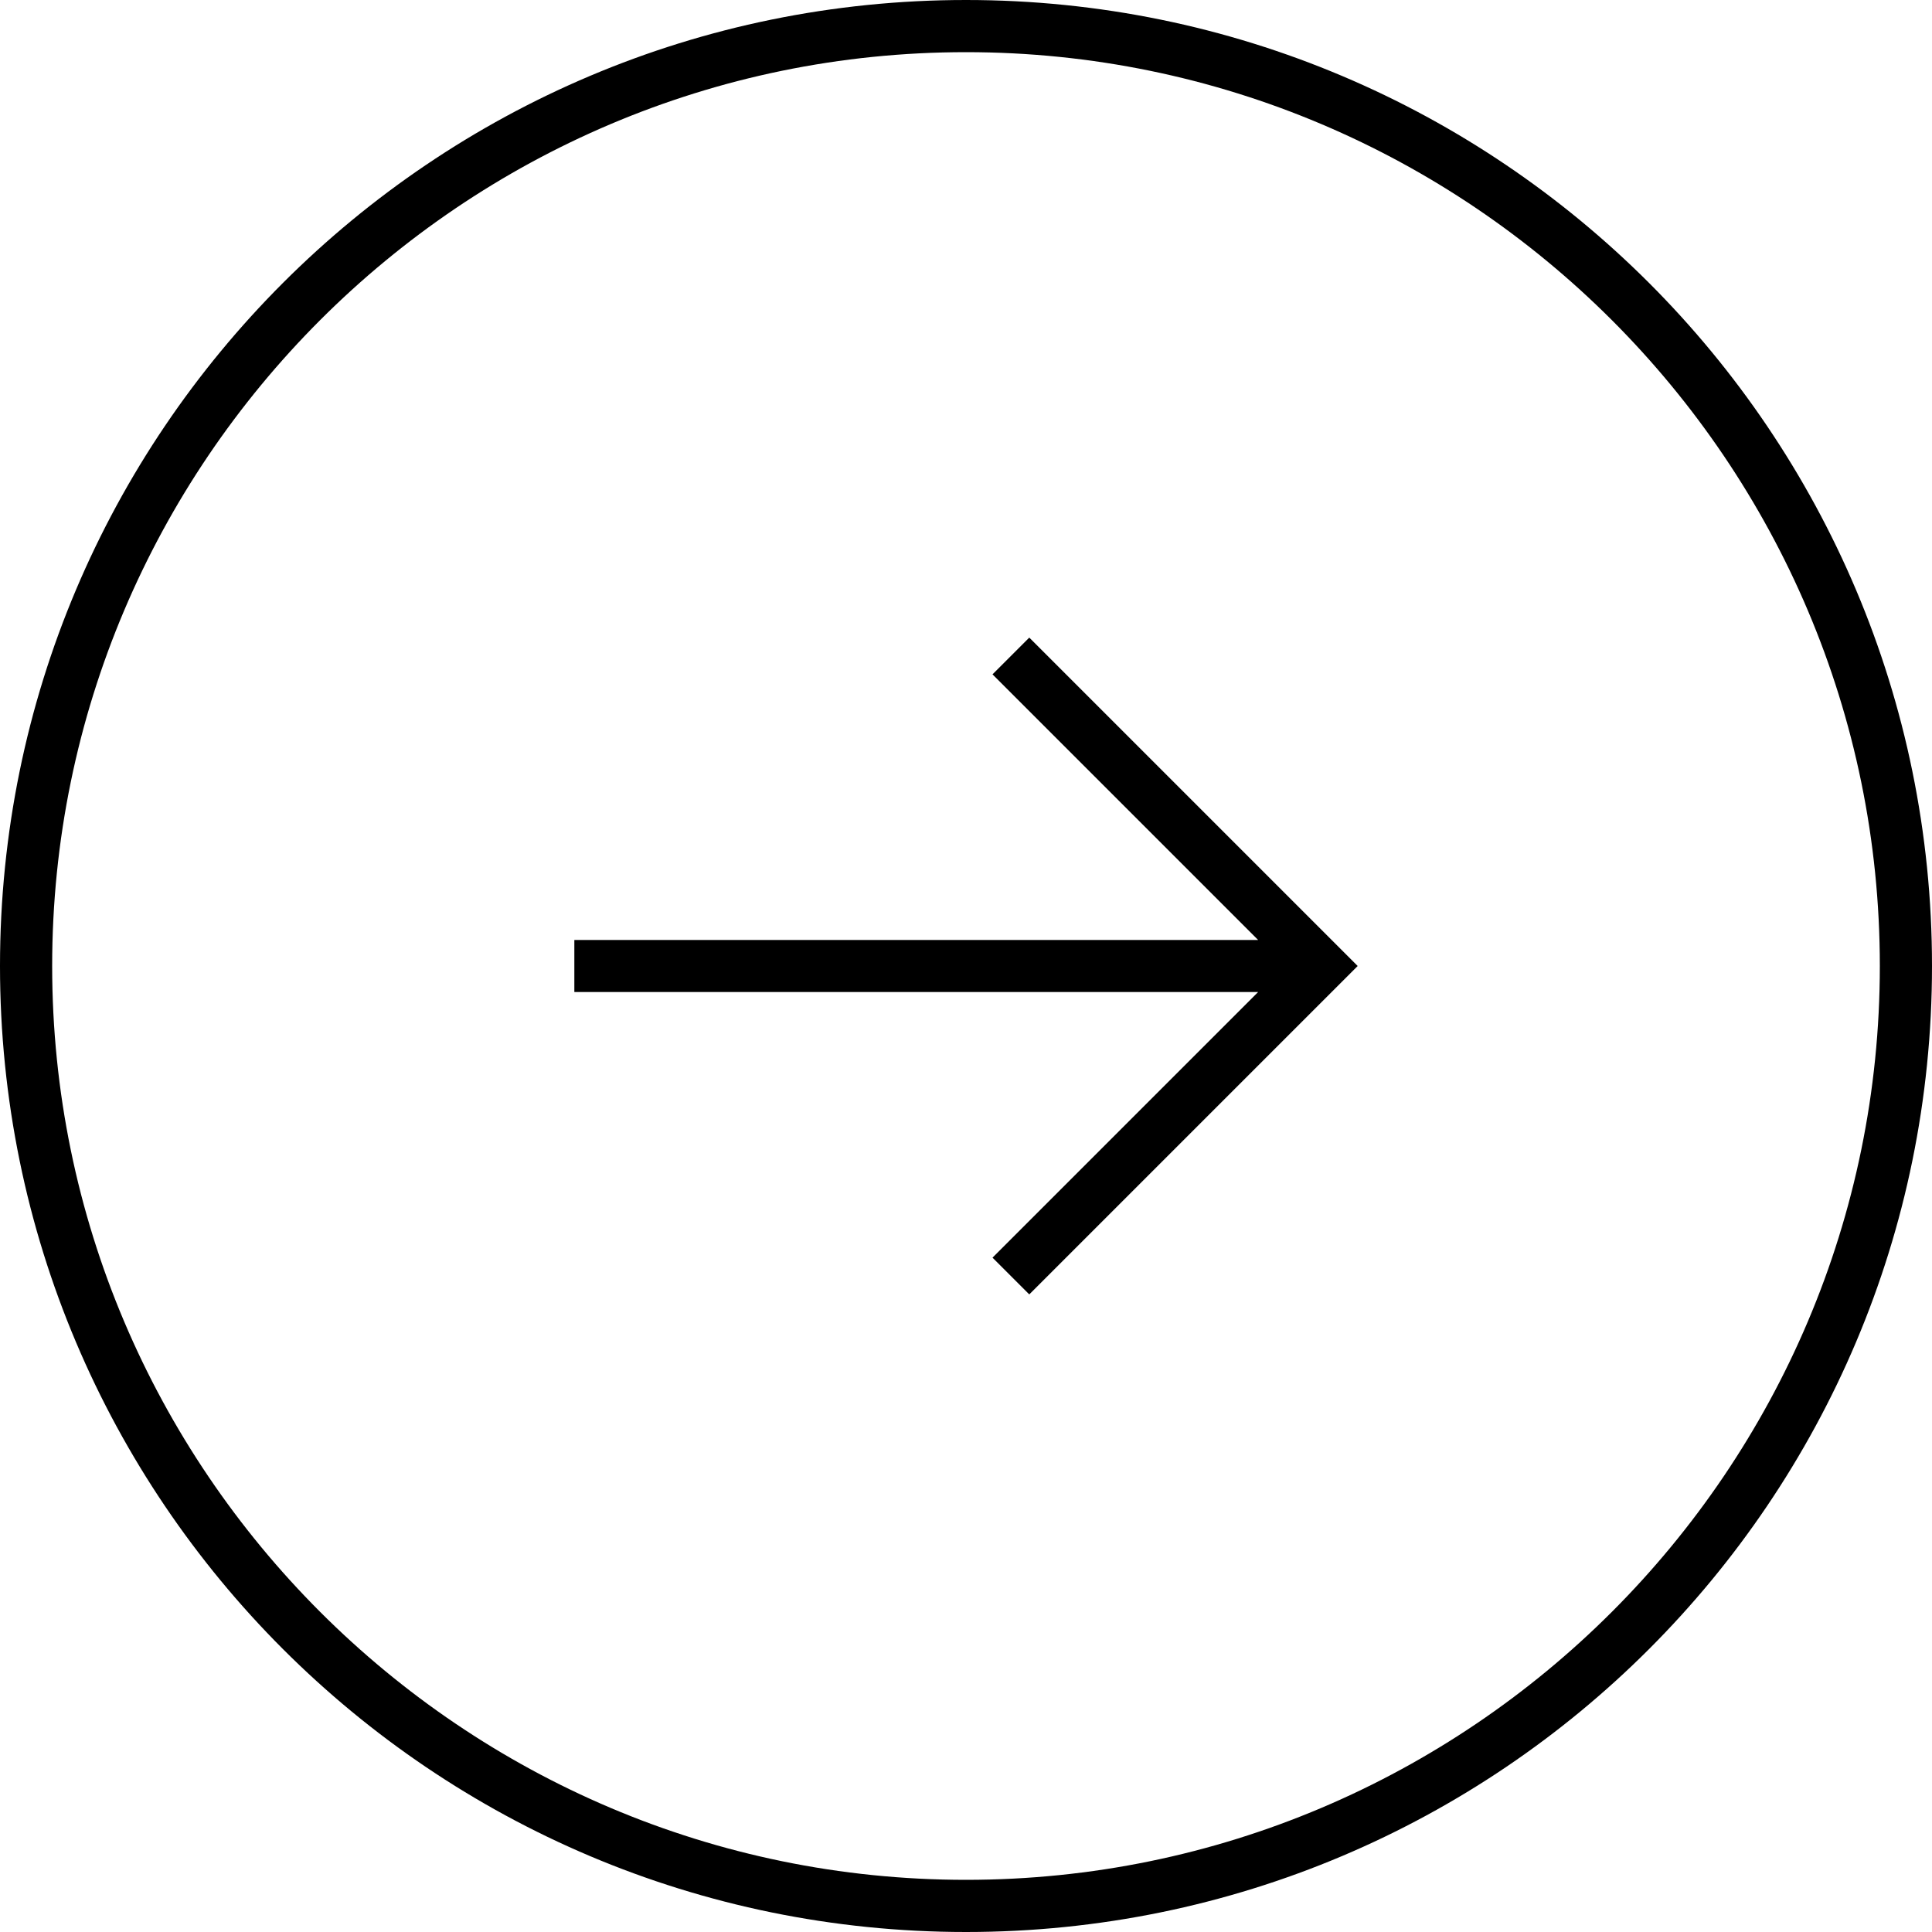
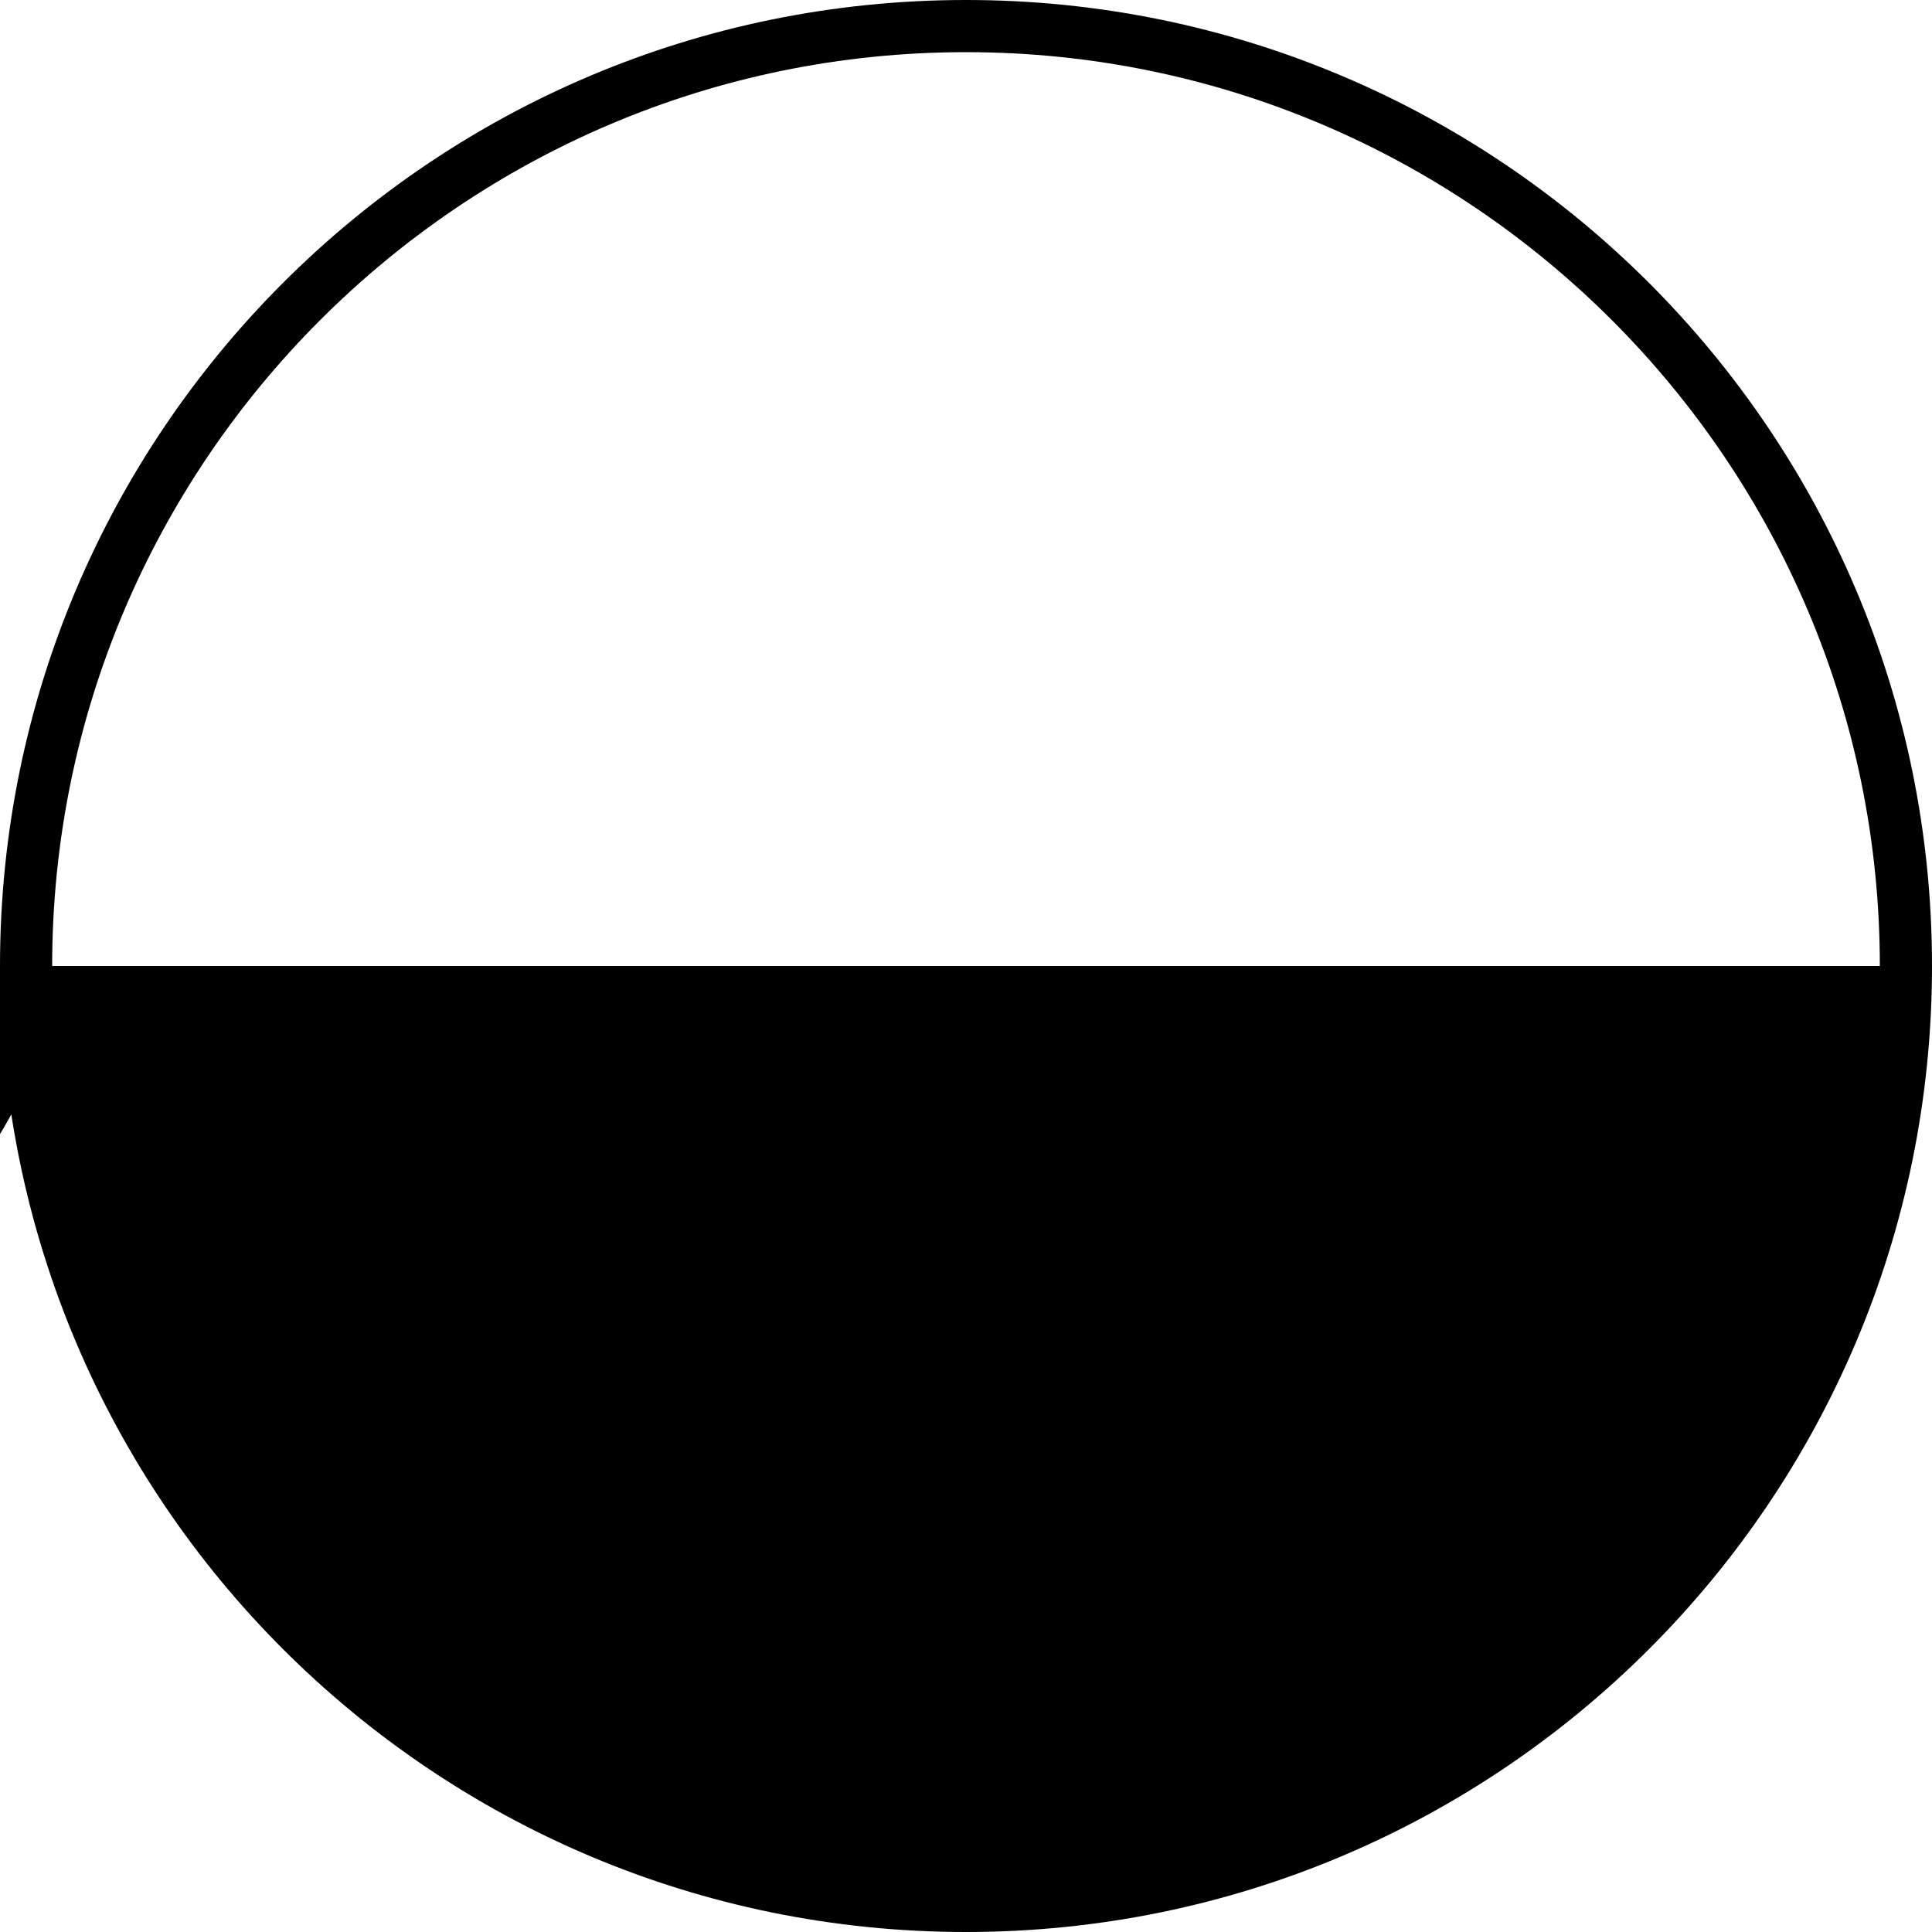
<svg xmlns="http://www.w3.org/2000/svg" version="1.1" id="Vrstva_1" x="0px" y="0px" viewBox="0 0 1000 1000" style="enable-background:new 0 0 1000 1000;" xml:space="preserve">
  <g>
-     <path d="M0,500c0,276.14,223.86,500,500,500s500-223.86,500-500S776.14,0,500,0S0,223.86,0,500z M973,500   c0,260.81-212.19,473-473,473S27,760.81,27,500S239.19,27,500,27S973,239.19,973,500z" />
-     <polygon points="651.21,486.54 297.28,486.54 297.28,513.46 651.21,513.46 513.72,650.95 532.75,669.98 702.72,500.01 702.71,500    702.72,499.99 532.75,330.02 513.72,349.05  " />
+     <path d="M0,500c0,276.14,223.86,500,500,500s500-223.86,500-500S776.14,0,500,0S0,223.86,0,500z c0,260.81-212.19,473-473,473S27,760.81,27,500S239.19,27,500,27S973,239.19,973,500z" />
  </g>
</svg>